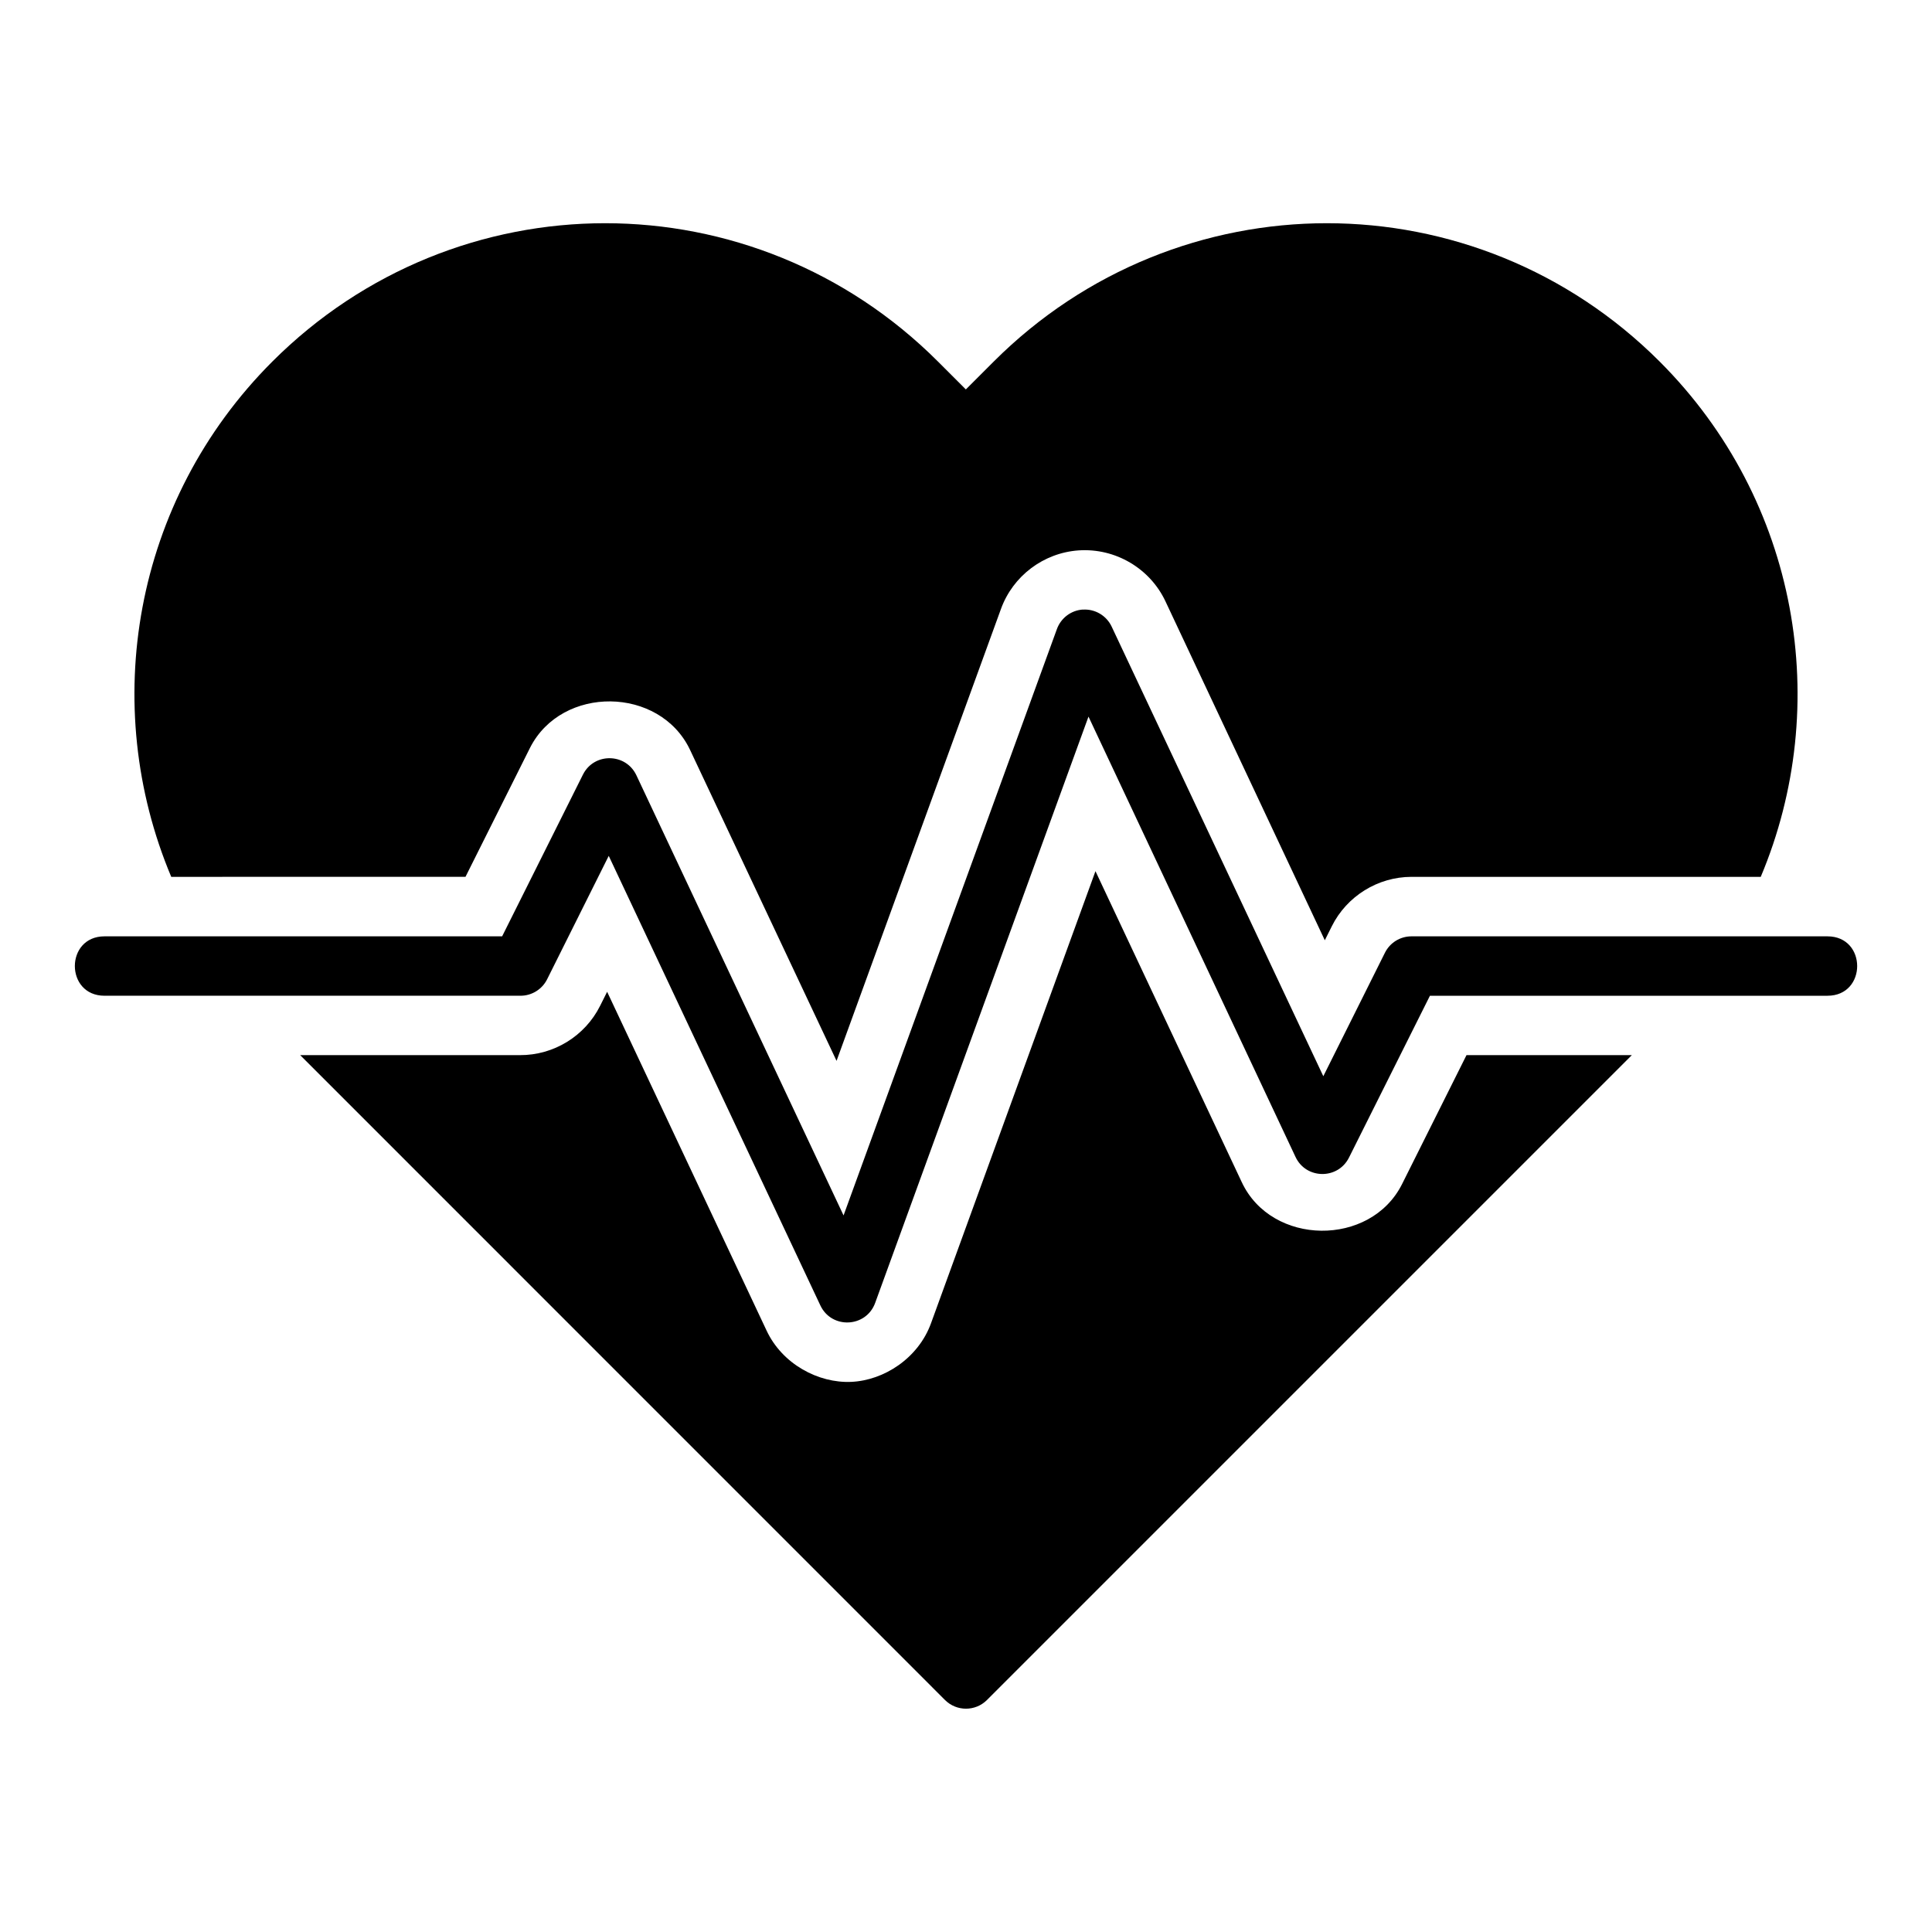
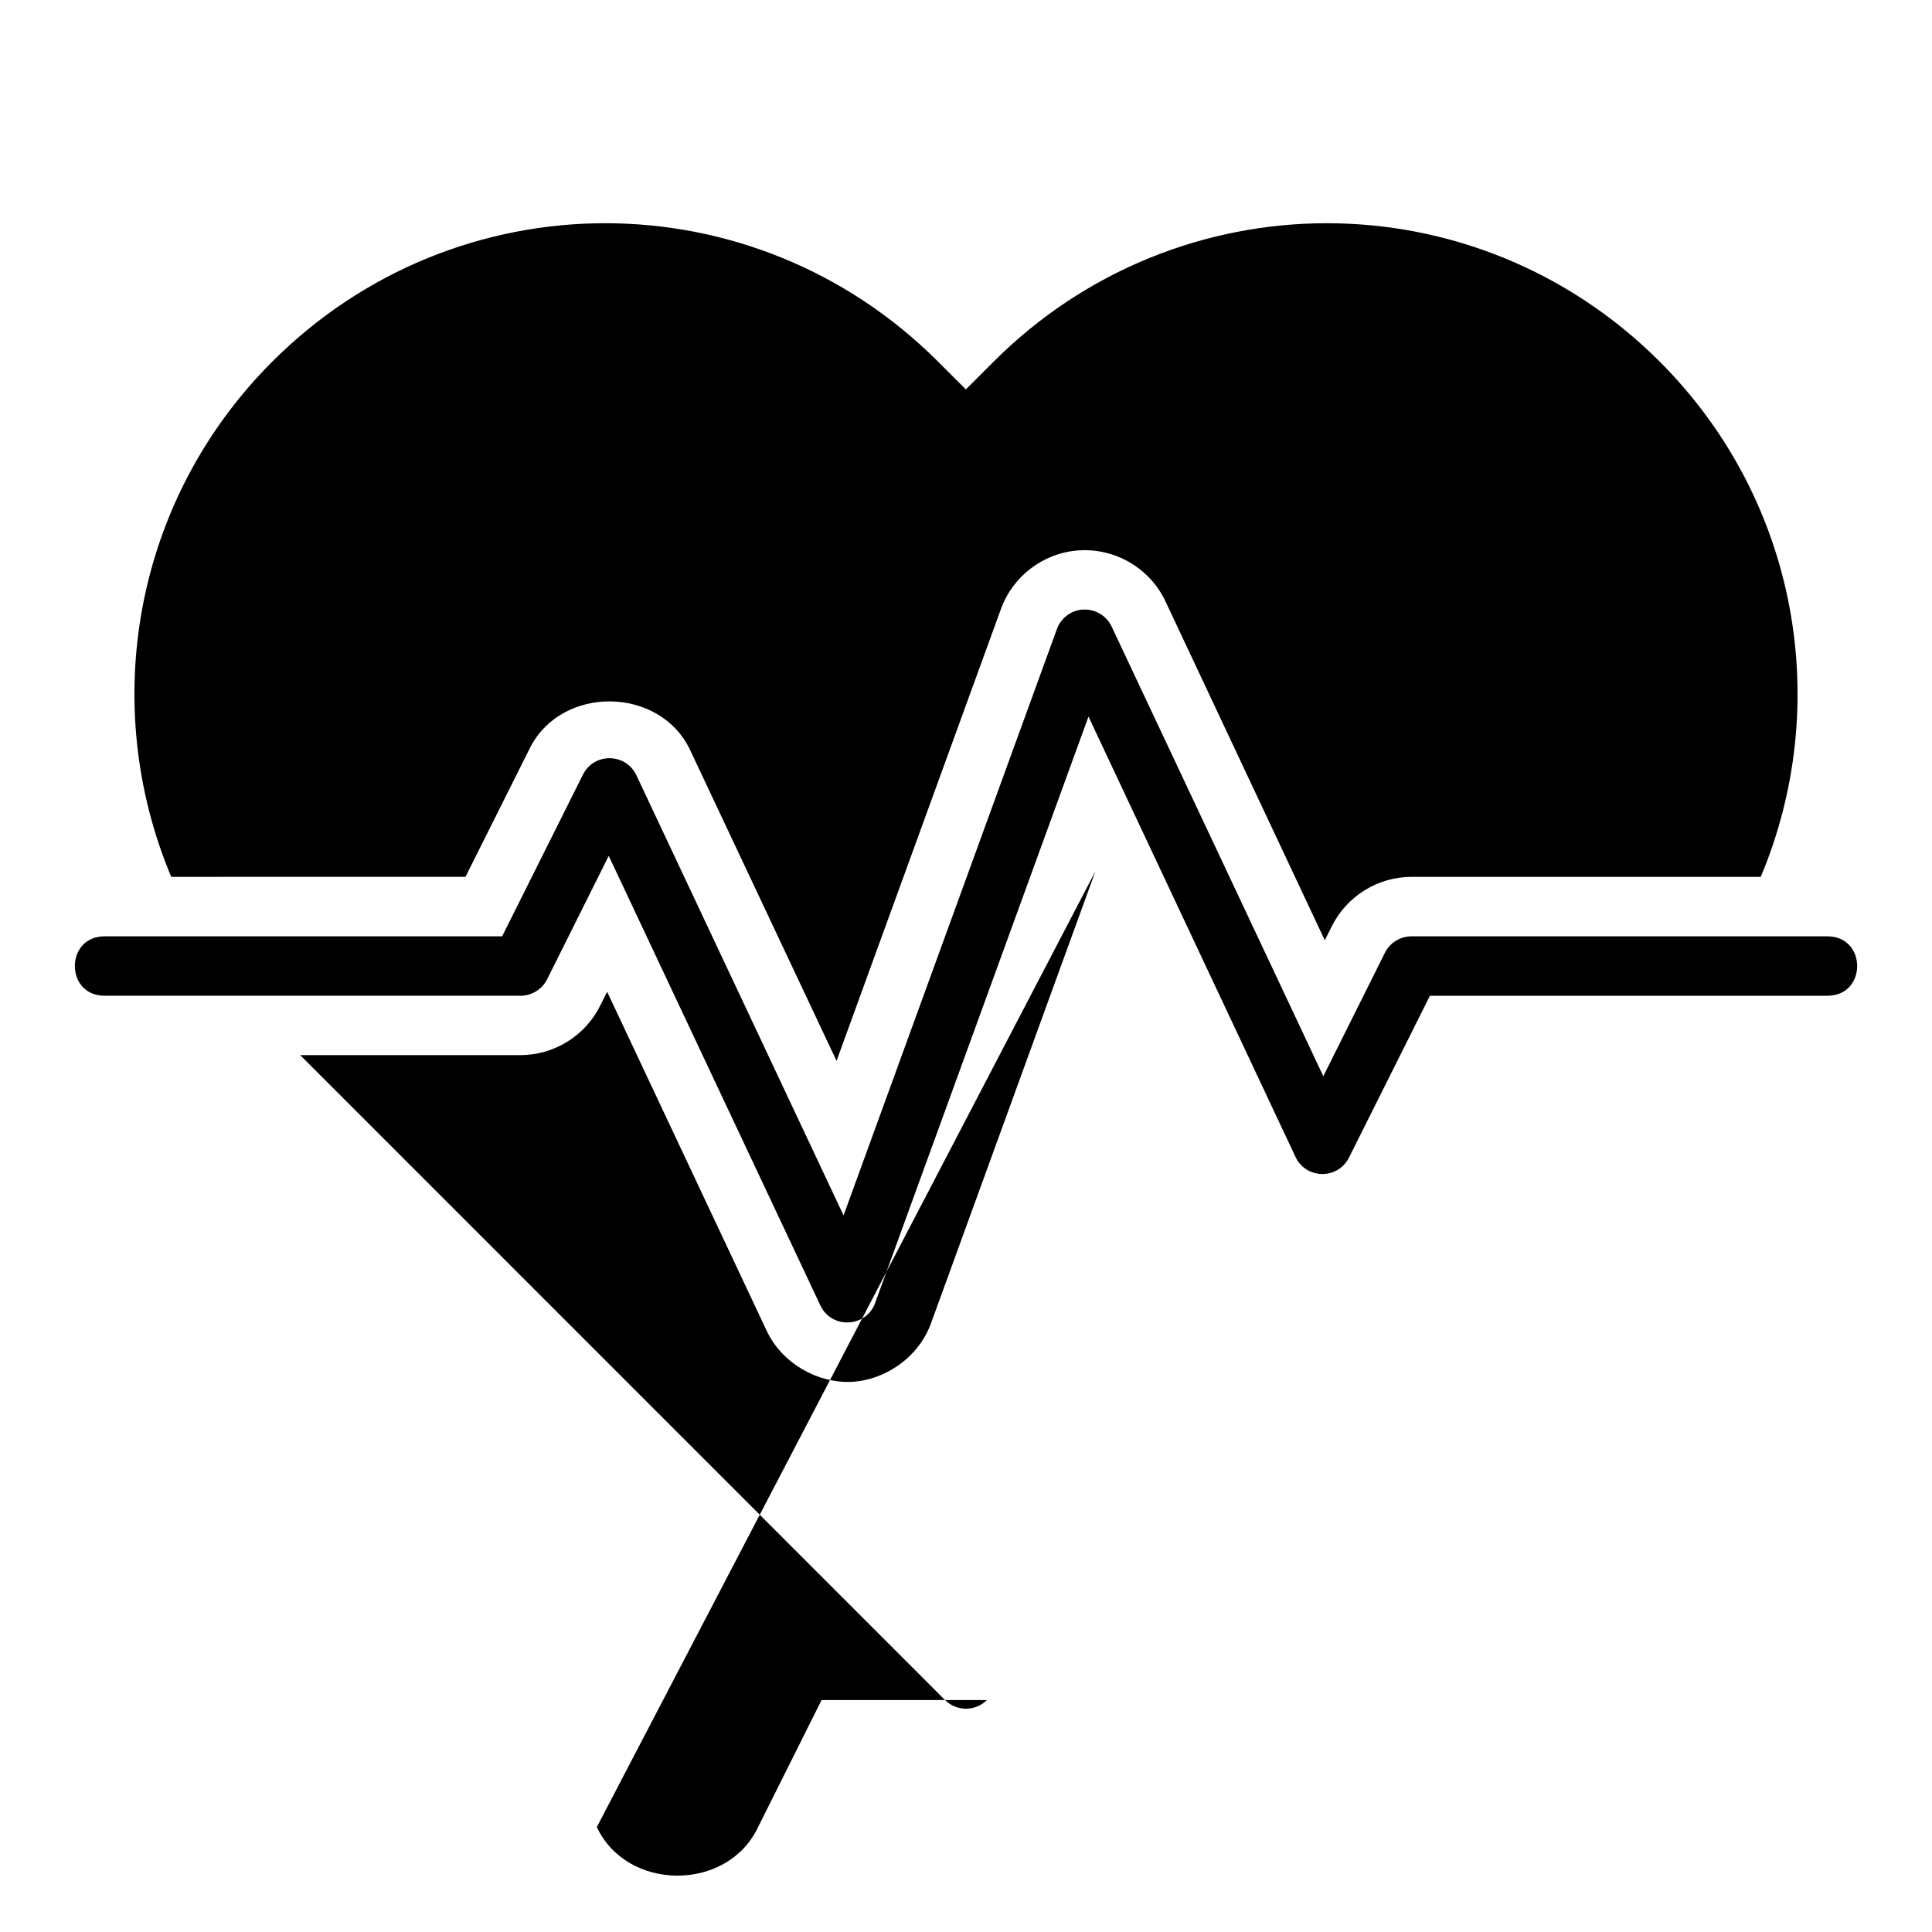
<svg xmlns="http://www.w3.org/2000/svg" fill="#000000" width="800px" height="800px" version="1.1" viewBox="144 144 512 512">
-   <path d="m452.9 303.45 42.188 89.73 1.859-3.719c3.977-7.969 12.188-13.07 21.094-13.086h92.574c19.078-45.34 10.191-99.57-26.785-136.55-24.391-24.391-56.316-36.668-88.207-36.668s-63.895 12.281-88.285 36.668l-7.379 7.379-7.379-7.379c-24.391-24.391-56.316-36.668-88.207-36.668s-63.816 12.281-88.207 36.668c-36.973 36.973-45.863 91.207-26.785 136.55l77.977-0.004 17.117-34.219c8.441-16.602 34.332-16.297 42.367 0.516l38.852 82.473 43.574-119.77c3.168-8.746 11.289-14.871 20.602-15.512 9.723-0.656 18.934 4.781 23.031 13.594zm-21.957 2.09c-3.106 0.207-5.797 2.254-6.856 5.18l-56.535 155.38-54.918-116.68c-2.816-5.891-11.172-6.004-14.129-0.18l-21.434 42.898h-105.36c-10.5 0-10.5 15.746 0 15.746h110.18c3 0.016 5.766-1.68 7.102-4.367l16.328-32.703 56.074 119.12c2.969 6.348 12.129 5.938 14.531-0.645l56.535-155.38 54.859 116.68c2.789 5.969 11.238 6.066 14.176 0.18l21.449-42.883h105.35c10.5 0 10.5-15.746 0-15.746h-110.25c-2.981 0.004-5.695 1.684-7.027 4.352l-16.328 32.719-56.074-119.12c-1.375-2.953-4.426-4.758-7.672-4.535zm3.367 69.328-43.59 119.83c-3.371 9.25-12.457 15.133-21.141 15.512-8.684 0.379-18.262-4.691-22.434-13.605l-42.25-89.773-1.859 3.719c-4.004 8.023-12.297 13.121-21.266 13.07h-58.219l170.89 170.91c3.07 3.051 8.031 3.051 11.102 0l170.91-170.91h-43.816l-17.082 34.18c-8.371 16.699-34.562 16.41-42.48-0.523z" />
+   <path d="m452.9 303.45 42.188 89.73 1.859-3.719c3.977-7.969 12.188-13.07 21.094-13.086h92.574c19.078-45.34 10.191-99.57-26.785-136.55-24.391-24.391-56.316-36.668-88.207-36.668s-63.895 12.281-88.285 36.668l-7.379 7.379-7.379-7.379c-24.391-24.391-56.316-36.668-88.207-36.668s-63.816 12.281-88.207 36.668c-36.973 36.973-45.863 91.207-26.785 136.55l77.977-0.004 17.117-34.219c8.441-16.602 34.332-16.297 42.367 0.516l38.852 82.473 43.574-119.77c3.168-8.746 11.289-14.871 20.602-15.512 9.723-0.656 18.934 4.781 23.031 13.594zm-21.957 2.09c-3.106 0.207-5.797 2.254-6.856 5.18l-56.535 155.38-54.918-116.68c-2.816-5.891-11.172-6.004-14.129-0.18l-21.434 42.898h-105.36c-10.5 0-10.5 15.746 0 15.746h110.18c3 0.016 5.766-1.68 7.102-4.367l16.328-32.703 56.074 119.12c2.969 6.348 12.129 5.938 14.531-0.645l56.535-155.38 54.859 116.68c2.789 5.969 11.238 6.066 14.176 0.18l21.449-42.883h105.35c10.5 0 10.5-15.746 0-15.746h-110.25c-2.981 0.004-5.695 1.684-7.027 4.352l-16.328 32.719-56.074-119.12c-1.375-2.953-4.426-4.758-7.672-4.535zm3.367 69.328-43.59 119.83c-3.371 9.25-12.457 15.133-21.141 15.512-8.684 0.379-18.262-4.691-22.434-13.605l-42.25-89.773-1.859 3.719c-4.004 8.023-12.297 13.121-21.266 13.07h-58.219l170.89 170.91c3.07 3.051 8.031 3.051 11.102 0h-43.816l-17.082 34.18c-8.371 16.699-34.562 16.41-42.48-0.523z" />
</svg>